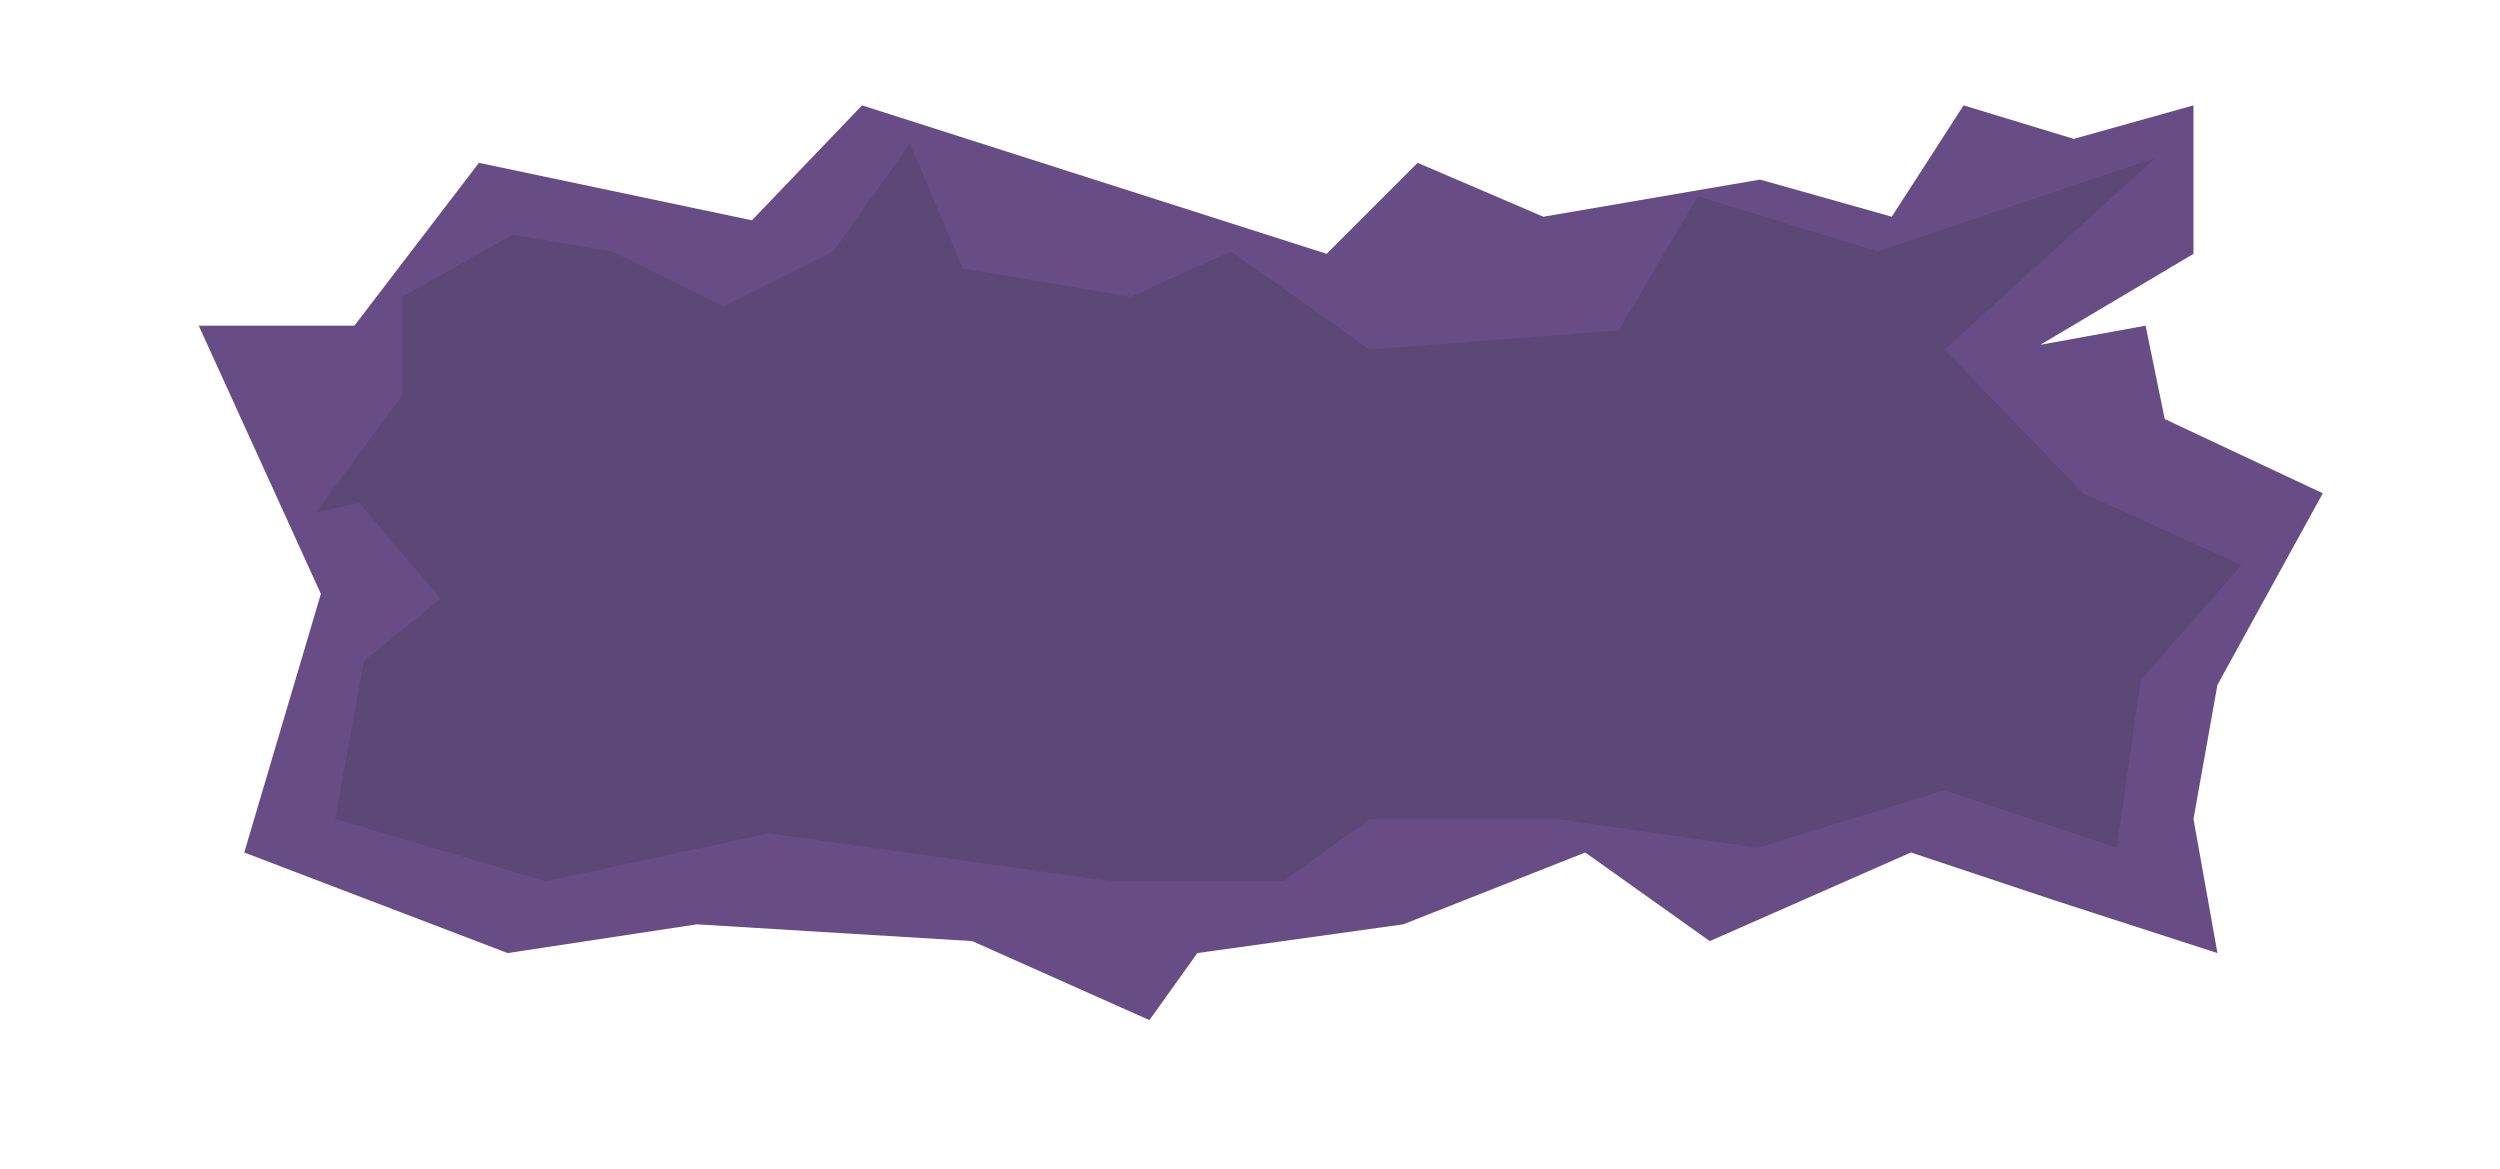
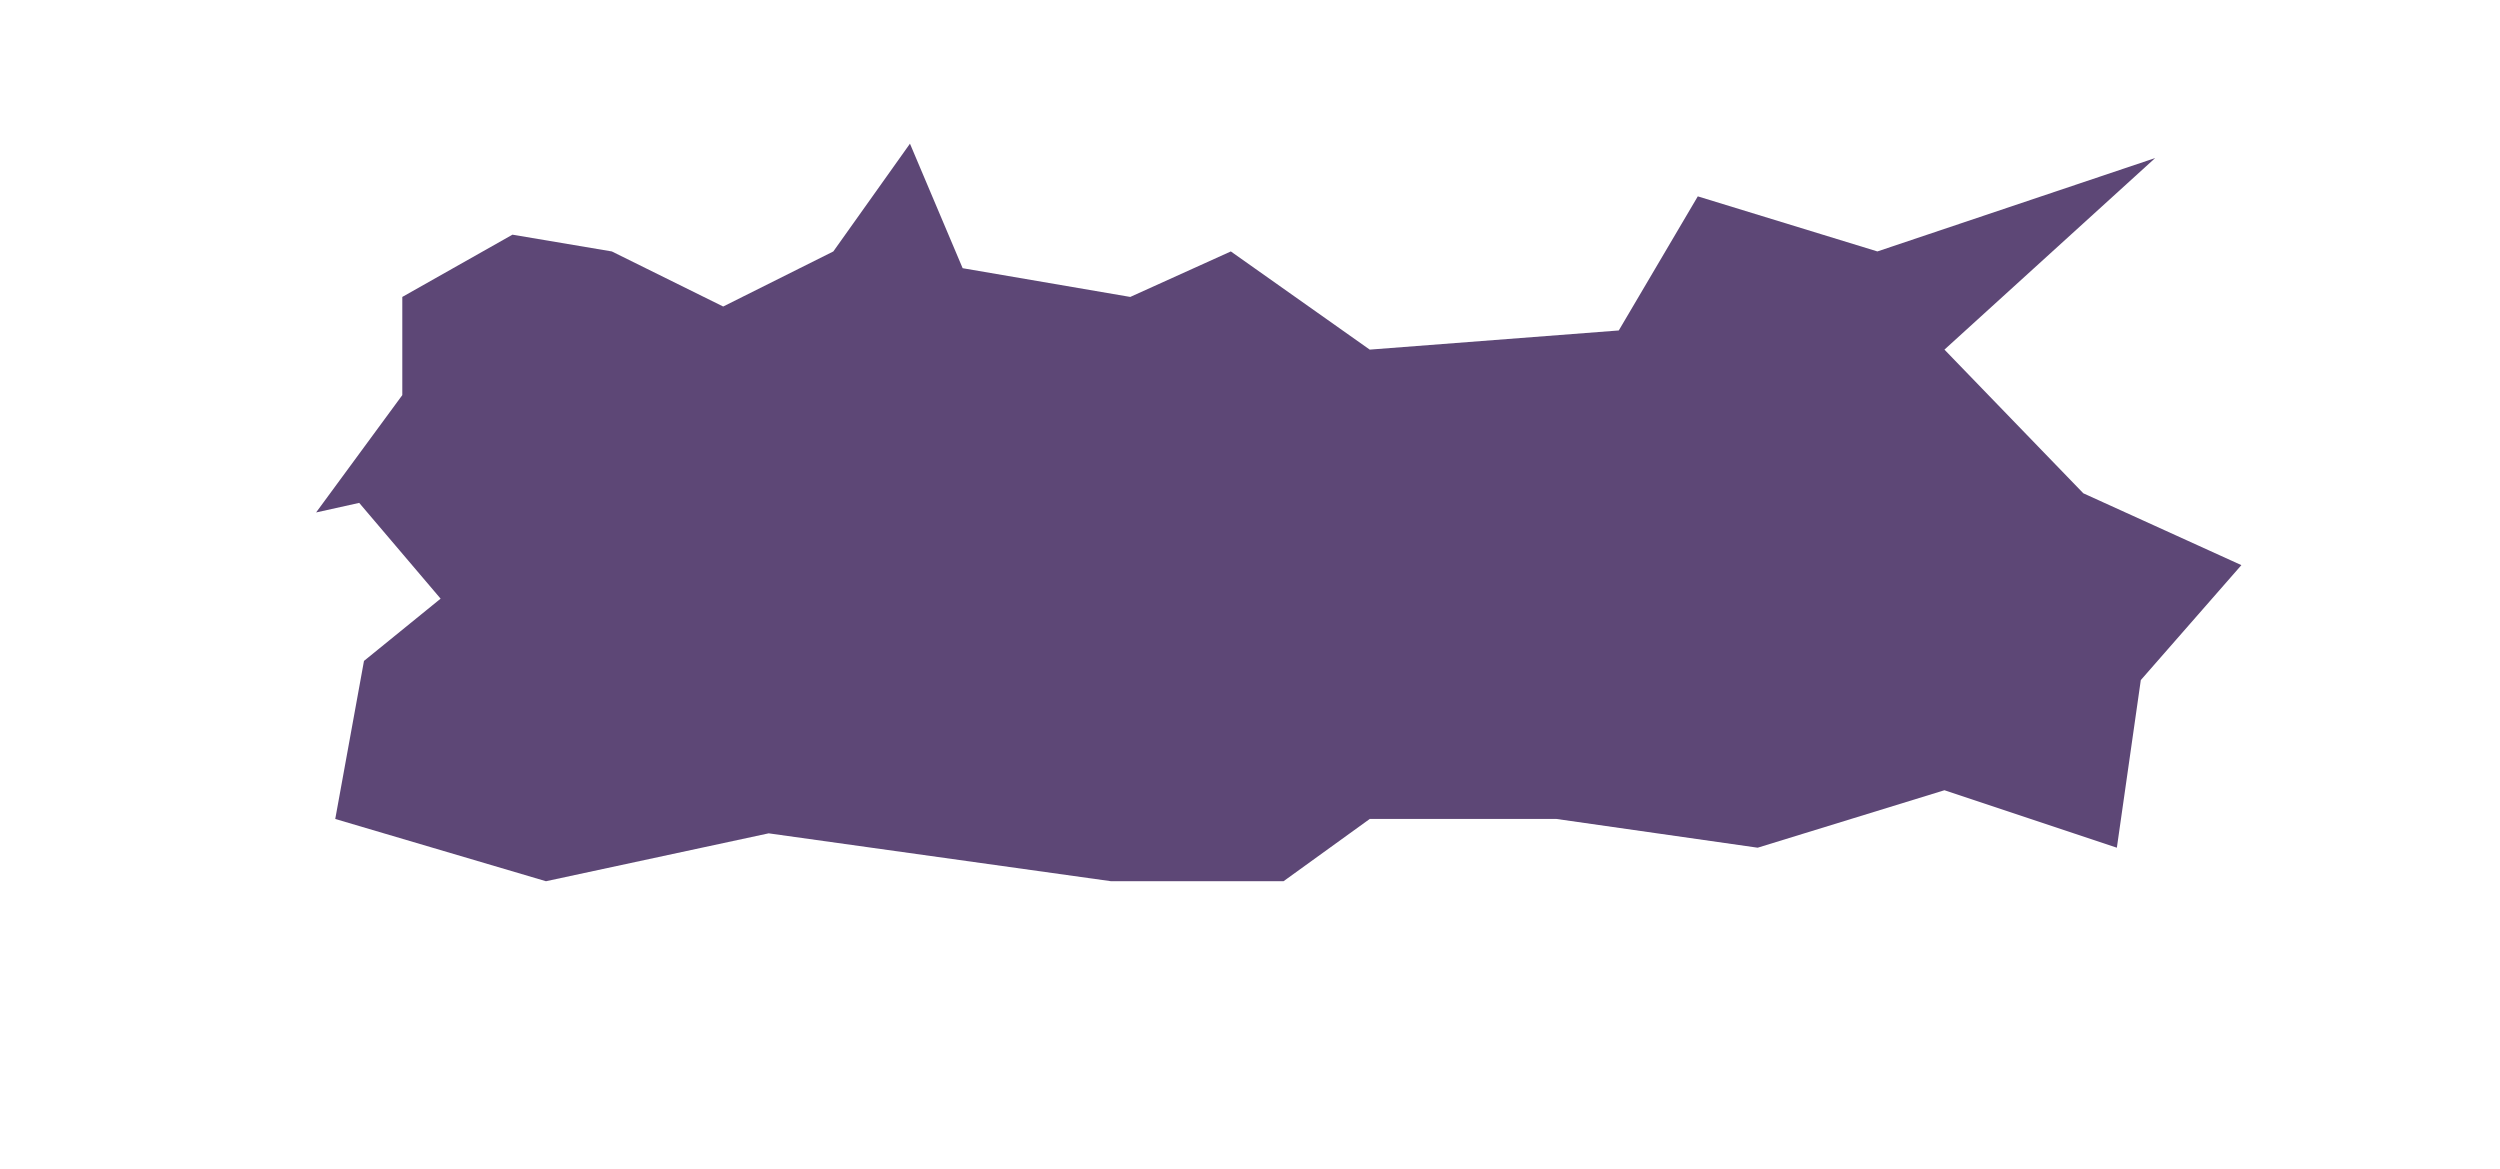
<svg xmlns="http://www.w3.org/2000/svg" width="261" height="122" viewBox="0 0 261 122" fill="none">
  <g filter="url(#filter0_i_6062_18666)">
-     <path d="M37 34L50 17L78.5 23L90 11L138.5 26.5L148 17L161.125 22.625L183.75 18.75L197.5 22.625L205 11L216.5 14.5L229 11V26.5L213 36L224 34L226 43.75L242.5 51.5L231.5 71.5L229 85.5L231.5 99.5L214.5 94L199.5 89L178.5 98.25L165.5 89L146.5 96.5L125 99.5L120 106.5L101.5 98.25L72.75 96.5L53 99.5L25.5 89L33.5 62L20.75 34H37Z" fill="#674C86" />
-   </g>
+     </g>
  <g filter="url(#filter1_i_6062_18666)">
    <path d="M42 31L53.5 24.5L63.875 26.25L75.5 32L87 26.25L95 15L100.5 28L118 31L128.5 26.25L143 36.5L169 34.5L177.25 20.5L196 26.25L225 16.5L203 36.5L217.5 51.5L234 59L223.5 71L221 88.5L203 82.5L183.5 88.5L162.5 85.5H143L134 92H116L80.25 87L57 92L35 85.5L38 69L46 62.5L37.5 52.5L33 53.5L42 41.25V31Z" fill="#5D4776" />
  </g>
  <defs>
    <filter id="filter0_i_6062_18666" x="20.75" y="11" width="221.75" height="95.5" filterUnits="userSpaceOnUse" color-interpolation-filters="sRGB">
      <feFlood flood-opacity="0" result="BackgroundImageFix" />
      <feBlend mode="normal" in="SourceGraphic" in2="BackgroundImageFix" result="shape" />
      <feColorMatrix in="SourceAlpha" type="matrix" values="0 0 0 0 0 0 0 0 0 0 0 0 0 0 0 0 0 0 127 0" result="hardAlpha" />
      <feOffset />
      <feGaussianBlur stdDeviation="5" />
      <feComposite in2="hardAlpha" operator="arithmetic" k2="-1" k3="1" />
      <feColorMatrix type="matrix" values="0 0 0 0 0.069 0 0 0 0 0.069 0 0 0 0 0.069 0 0 0 0.35 0" />
      <feBlend mode="normal" in2="shape" result="effect1_innerShadow_6062_18666" />
    </filter>
    <filter id="filter1_i_6062_18666" x="33" y="15" width="201" height="77" filterUnits="userSpaceOnUse" color-interpolation-filters="sRGB">
      <feFlood flood-opacity="0" result="BackgroundImageFix" />
      <feBlend mode="normal" in="SourceGraphic" in2="BackgroundImageFix" result="shape" />
      <feColorMatrix in="SourceAlpha" type="matrix" values="0 0 0 0 0 0 0 0 0 0 0 0 0 0 0 0 0 0 127 0" result="hardAlpha" />
      <feOffset />
      <feGaussianBlur stdDeviation="5" />
      <feComposite in2="hardAlpha" operator="arithmetic" k2="-1" k3="1" />
      <feColorMatrix type="matrix" values="0 0 0 0 0.069 0 0 0 0 0.069 0 0 0 0 0.069 0 0 0 0.25 0" />
      <feBlend mode="normal" in2="shape" result="effect1_innerShadow_6062_18666" />
    </filter>
  </defs>
</svg>